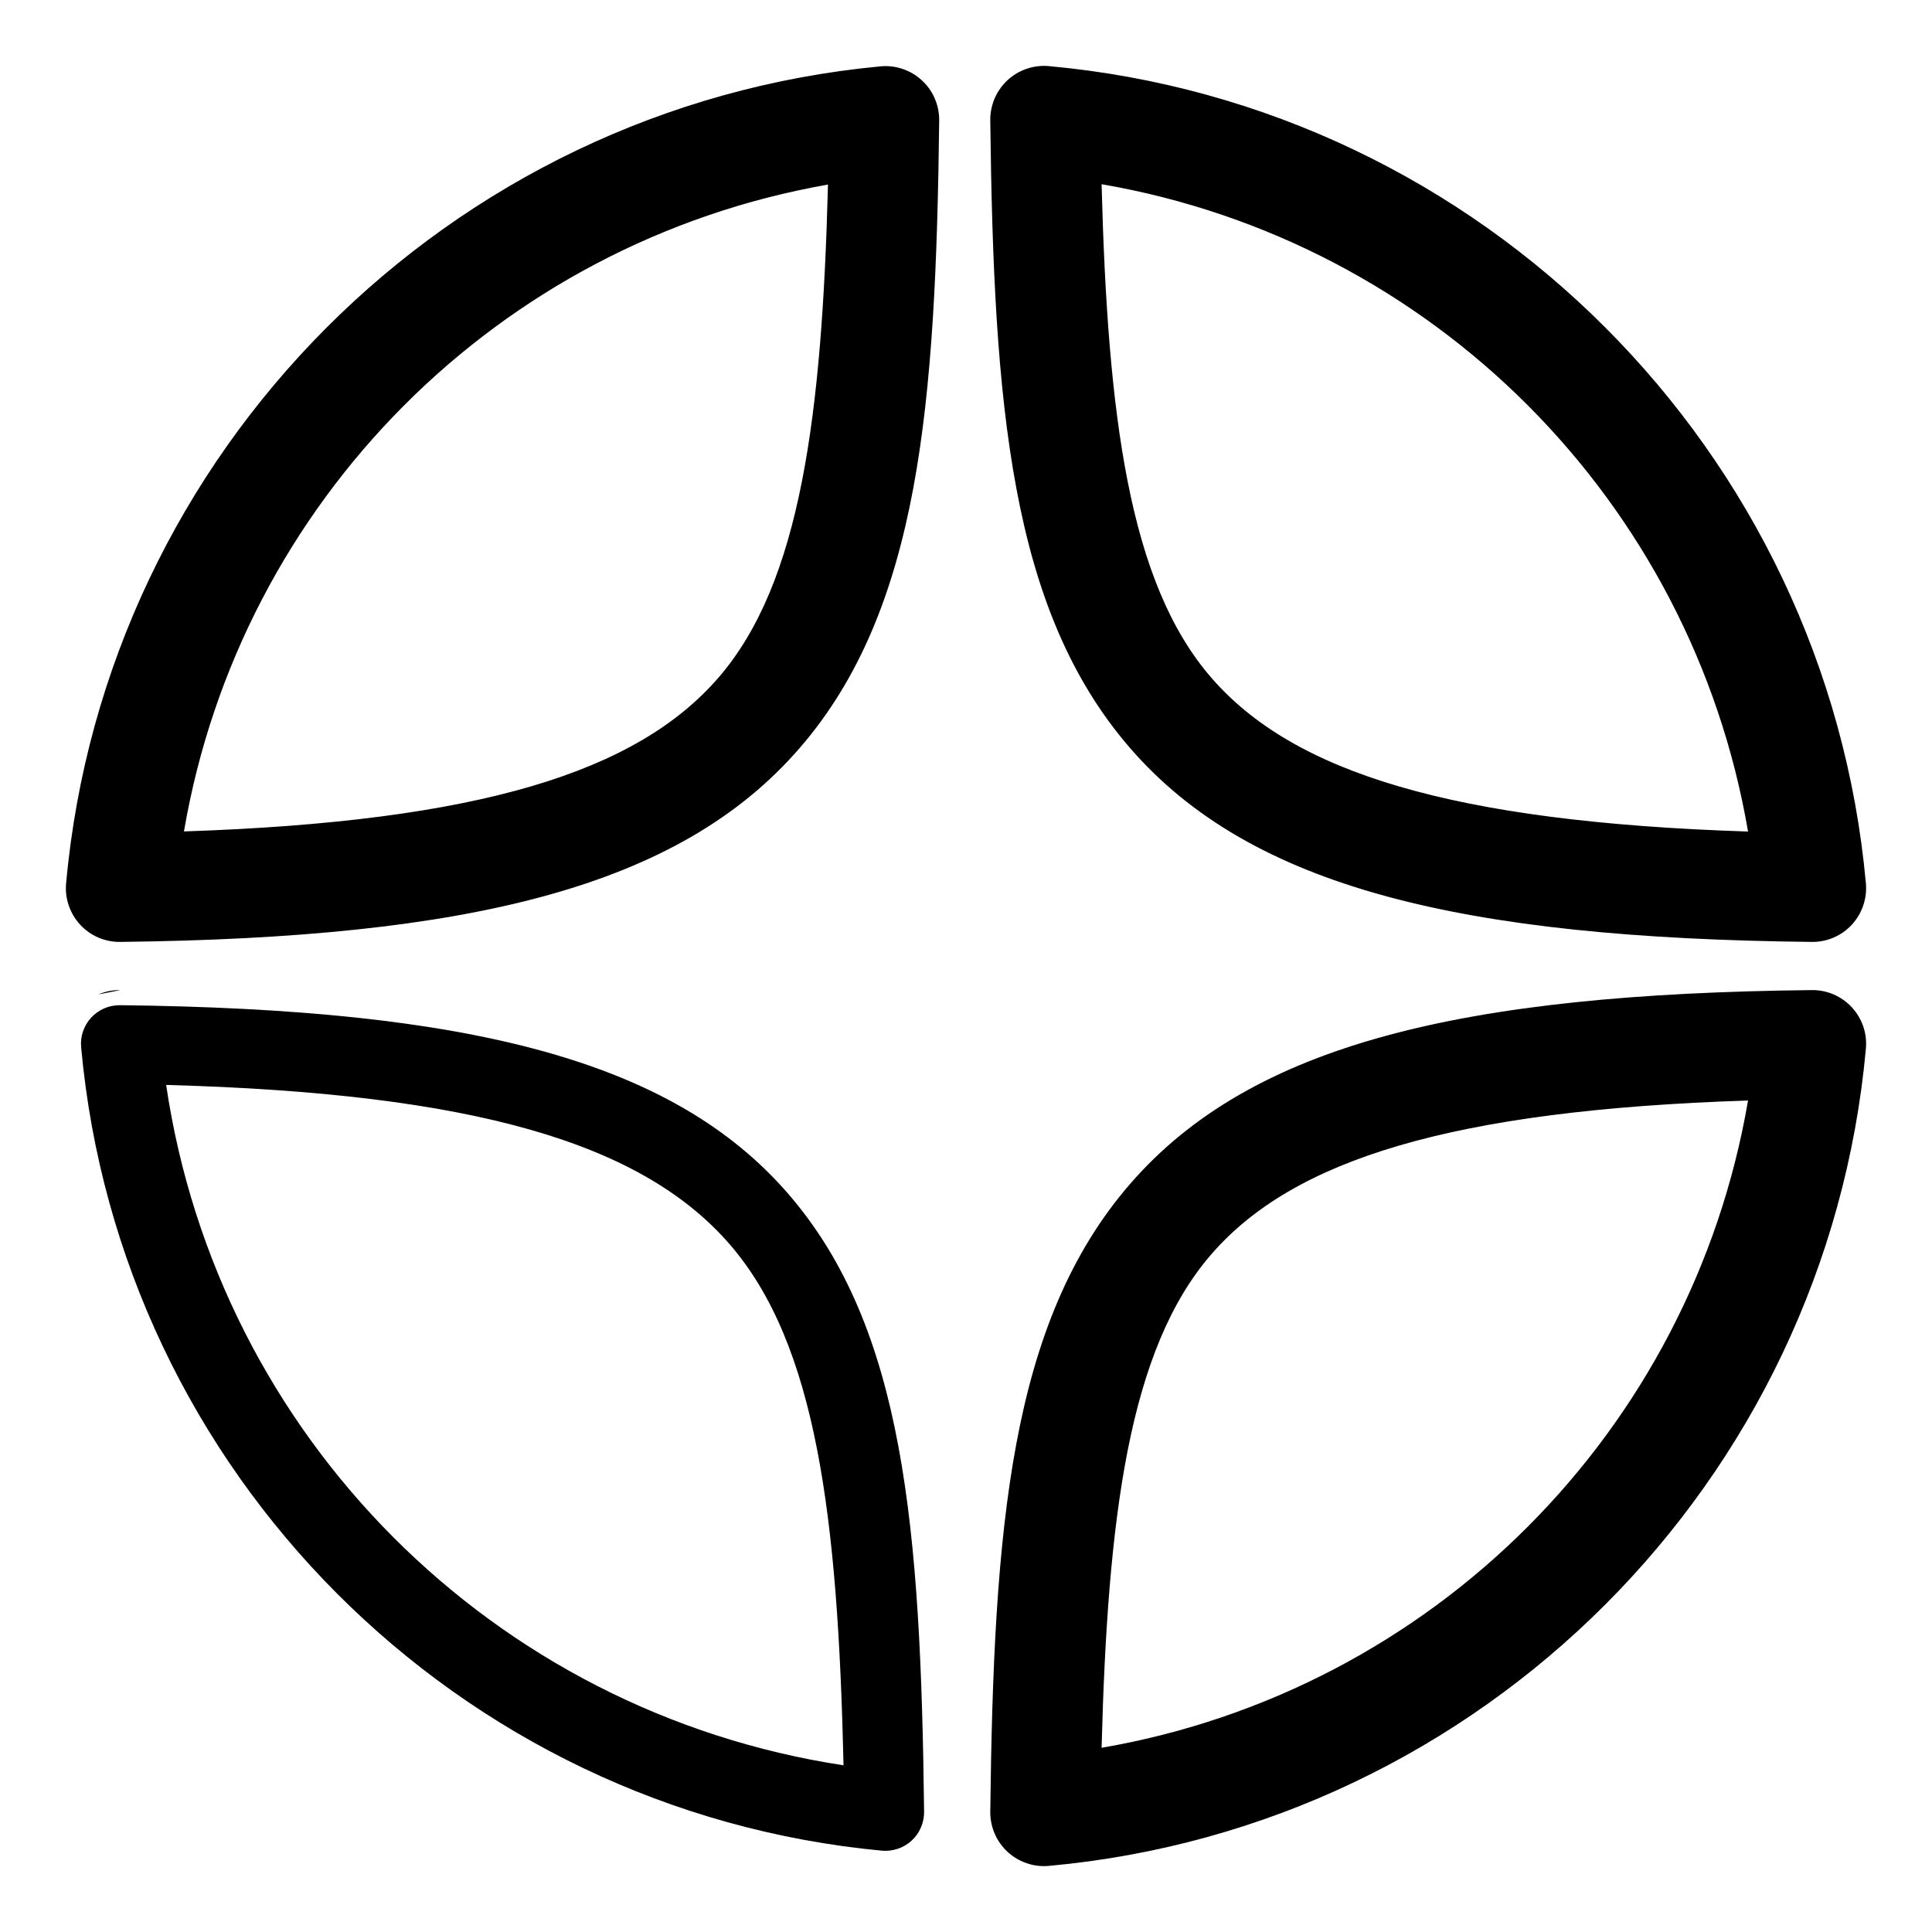
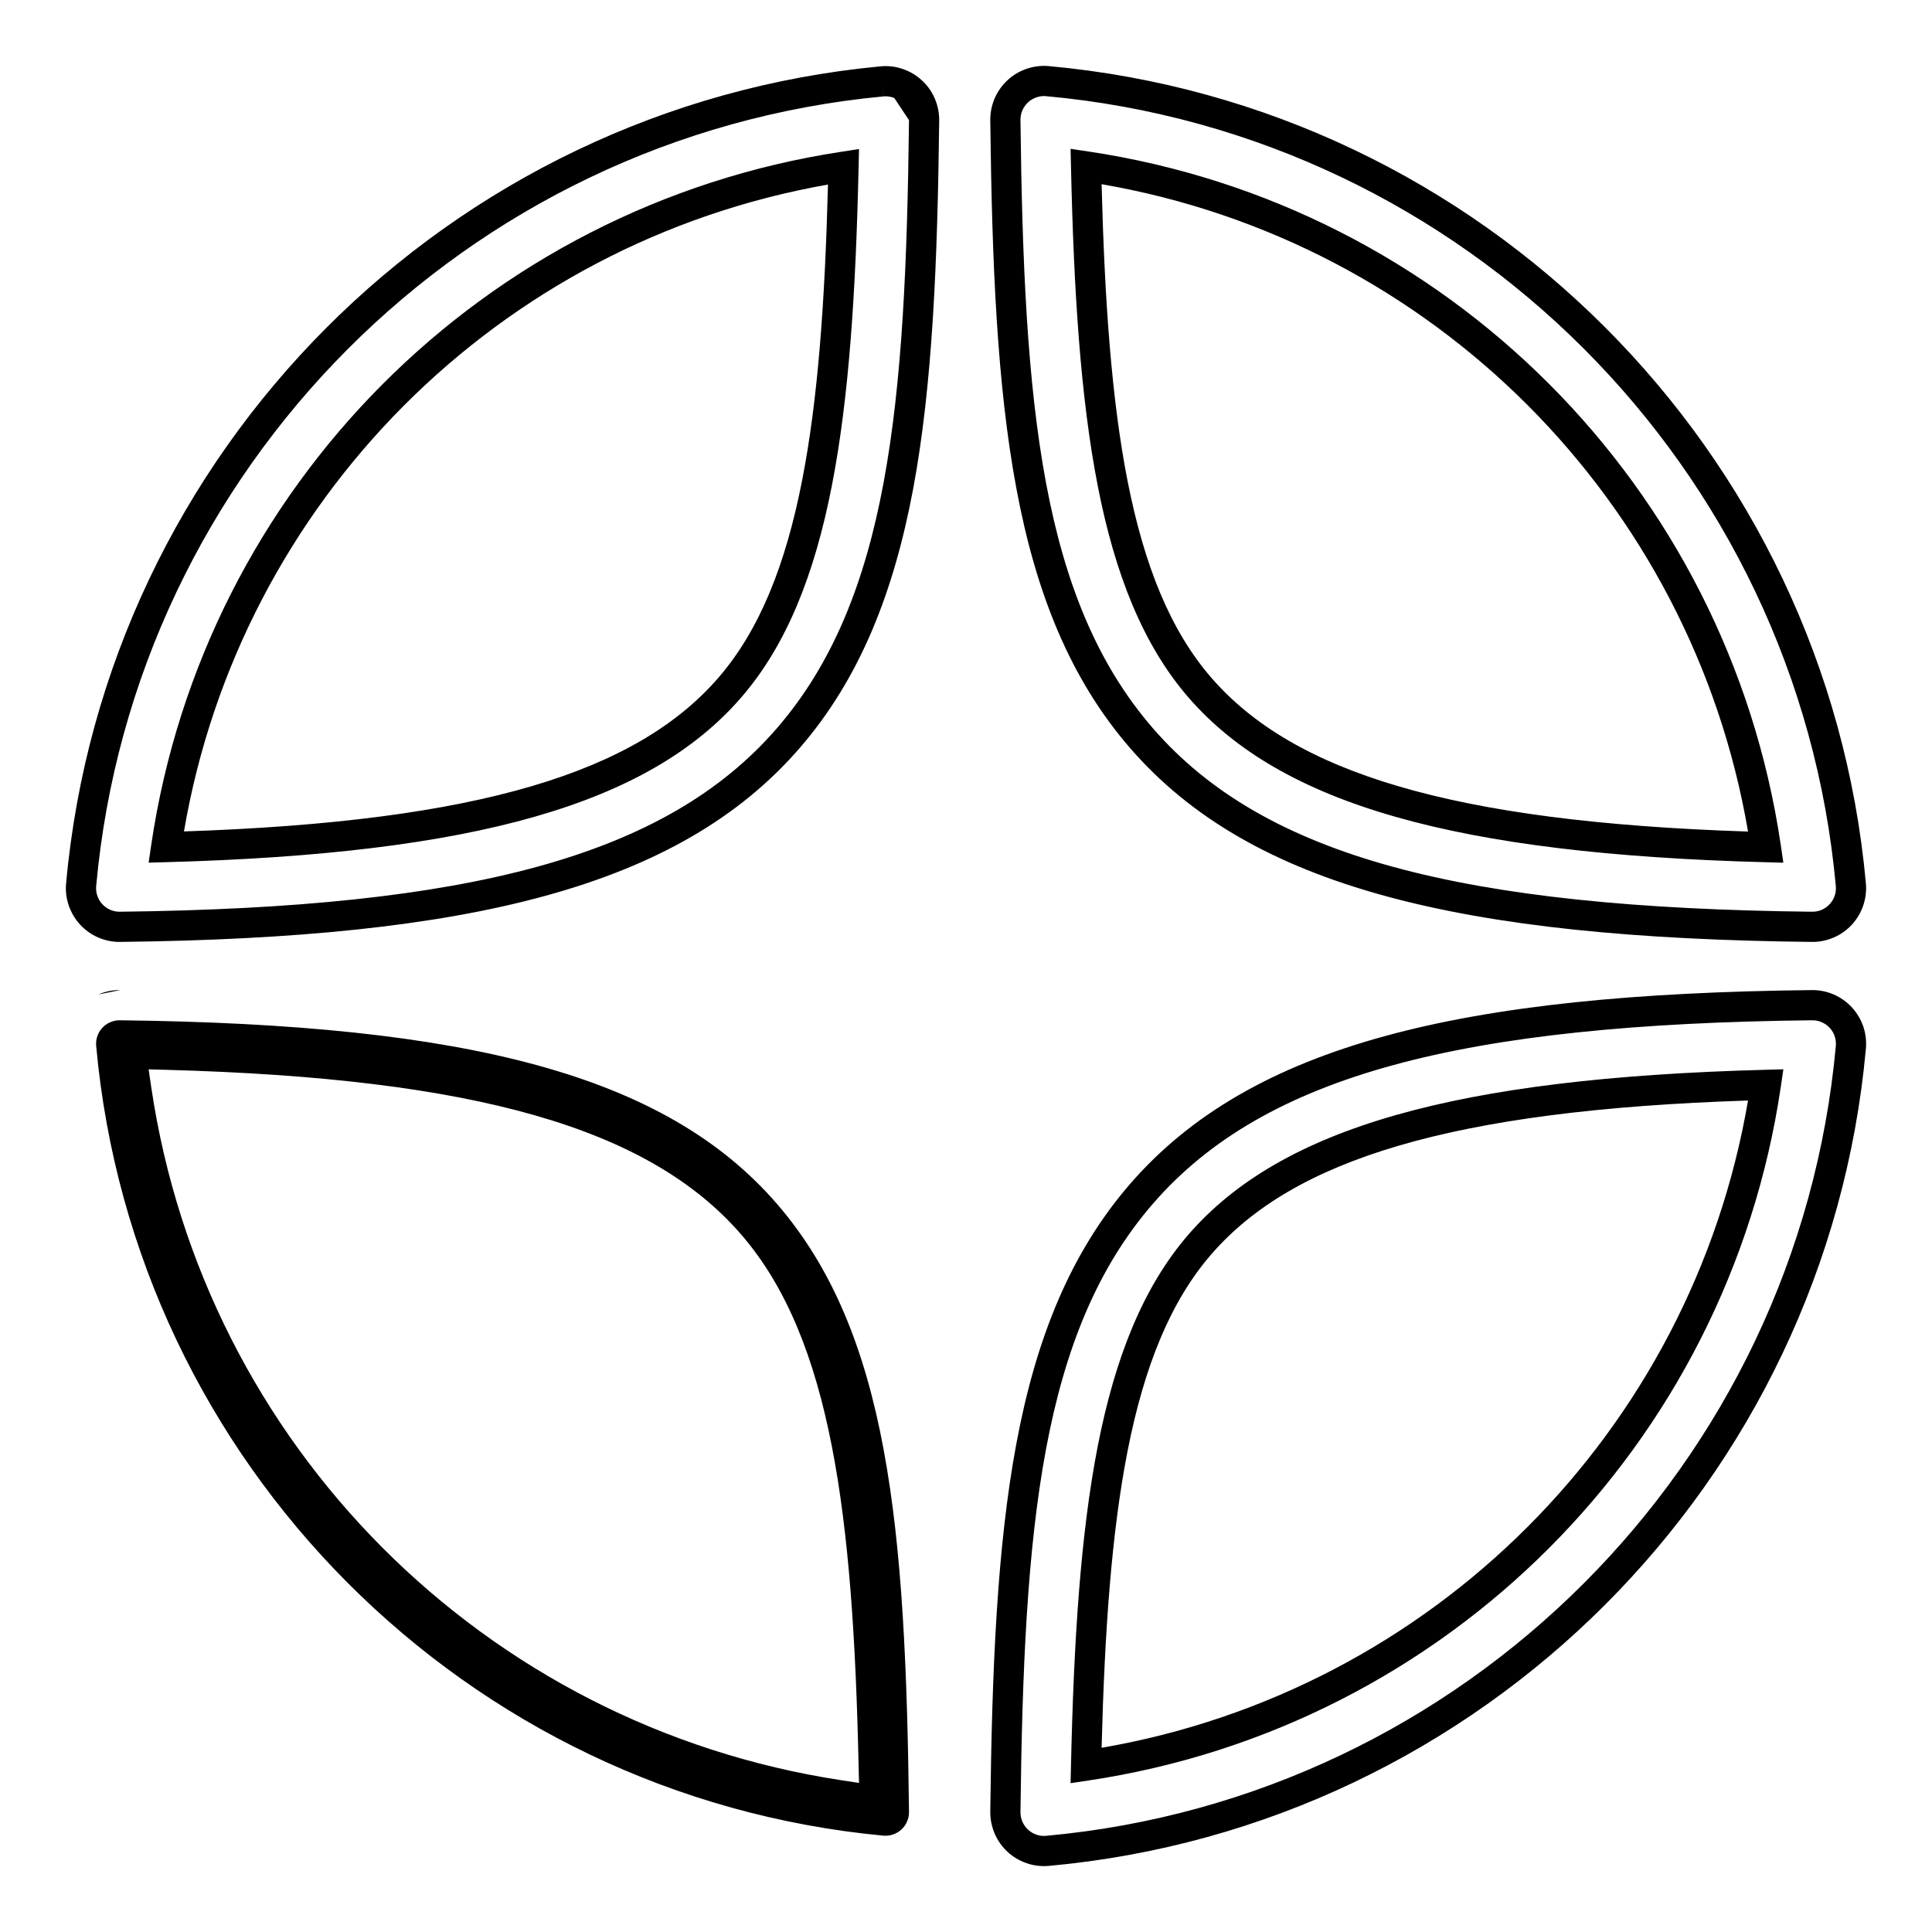
<svg xmlns="http://www.w3.org/2000/svg" width="32" height="32" viewBox="0 0 32 32" fill="none">
-   <path d="M17.286 1.341C17.202 1.342 17.119 1.36 17.041 1.393C16.964 1.426 16.894 1.474 16.835 1.534C16.776 1.594 16.73 1.665 16.698 1.743C16.667 1.821 16.651 1.905 16.652 1.989C16.708 6.696 16.983 10.011 18.91 12.23C20.837 14.449 24.213 15.288 30.011 15.351C30.101 15.352 30.189 15.335 30.272 15.299C30.354 15.264 30.428 15.212 30.489 15.146C30.549 15.08 30.596 15.002 30.625 14.918C30.653 14.833 30.664 14.743 30.656 14.654C30.016 7.603 24.4 1.986 17.35 1.344C17.329 1.342 17.307 1.341 17.286 1.341ZM14.656 1.345C14.64 1.345 14.624 1.346 14.607 1.348C7.577 2.009 1.982 7.617 1.344 14.654C1.336 14.743 1.346 14.833 1.375 14.918C1.404 15.002 1.45 15.08 1.511 15.146C1.572 15.212 1.646 15.264 1.728 15.299C1.81 15.335 1.899 15.352 1.989 15.351C7.77 15.285 11.137 14.444 13.057 12.225C14.978 10.006 15.25 6.694 15.306 1.993C15.307 1.907 15.291 1.822 15.259 1.743C15.226 1.664 15.178 1.592 15.118 1.532C15.057 1.471 14.985 1.424 14.906 1.392C14.827 1.36 14.742 1.344 14.656 1.345ZM17.989 2.756C23.815 3.627 28.386 8.202 29.247 14.031C24.128 13.896 21.336 13.073 19.876 11.391C18.441 9.738 18.081 6.89 17.989 2.756ZM13.971 2.761C13.879 6.889 13.519 9.735 12.089 11.388C10.634 13.069 7.854 13.891 2.752 14.03C3.613 8.215 8.164 3.647 13.971 2.761ZM1.989 16.649C1.899 16.648 1.81 16.666 1.728 16.701C1.646 16.736 1.572 16.789 1.511 16.854C1.45 16.92 1.404 16.998 1.375 17.083C1.346 17.167 1.336 17.257 1.344 17.346C1.982 24.383 7.577 29.992 14.607 30.653C14.697 30.661 14.787 30.65 14.872 30.621C14.957 30.593 15.034 30.546 15.1 30.486C15.166 30.425 15.219 30.351 15.254 30.268C15.289 30.186 15.307 30.097 15.306 30.008C15.25 25.306 14.978 21.994 13.057 19.775C11.137 17.556 7.77 16.715 1.989 16.649ZM30.011 16.649C24.213 16.712 20.837 17.551 18.91 19.77C16.983 21.989 16.708 25.304 16.652 30.011C16.651 30.101 16.669 30.19 16.704 30.272C16.74 30.354 16.792 30.428 16.858 30.489C16.924 30.55 17.001 30.596 17.086 30.625C17.171 30.654 17.261 30.664 17.35 30.656C24.4 30.014 30.015 24.398 30.656 17.348C30.664 17.258 30.654 17.168 30.625 17.083C30.596 16.998 30.55 16.921 30.489 16.855C30.428 16.789 30.354 16.736 30.272 16.701C30.19 16.666 30.101 16.648 30.011 16.649ZM29.247 17.969C28.385 23.798 23.814 28.373 17.989 29.244C18.081 25.11 18.441 22.262 19.876 20.609C21.336 18.927 24.128 18.105 29.247 17.969ZM2.752 17.97C7.854 18.109 10.634 18.931 12.089 20.613C13.519 22.266 13.879 25.111 13.971 29.239C8.164 28.354 3.613 23.786 2.752 17.97Z" fill="black" />
  <path fill-rule="evenodd" clip-rule="evenodd" d="M17.284 1.091C17.313 1.091 17.343 1.092 17.372 1.095C24.543 1.748 30.254 7.461 30.905 14.631C30.916 14.755 30.901 14.88 30.861 14.998C30.821 15.116 30.757 15.224 30.672 15.316C30.588 15.407 30.485 15.48 30.37 15.529C30.256 15.578 30.133 15.603 30.008 15.601C24.21 15.538 20.727 14.704 18.721 12.394C17.719 11.24 17.155 9.81 16.834 8.088C16.513 6.371 16.43 4.346 16.402 1.992C16.401 1.875 16.423 1.759 16.466 1.65C16.51 1.541 16.575 1.442 16.656 1.359C16.738 1.275 16.836 1.208 16.943 1.163C17.051 1.117 17.167 1.093 17.284 1.091ZM17.328 1.593C17.315 1.592 17.302 1.591 17.289 1.591C17.238 1.592 17.187 1.602 17.14 1.623C17.092 1.643 17.049 1.672 17.014 1.709C16.978 1.745 16.95 1.789 16.93 1.836C16.911 1.884 16.902 1.935 16.902 1.986C16.93 4.339 17.013 6.325 17.325 7.997C17.637 9.664 18.174 11.001 19.099 12.066C20.946 14.194 24.215 15.038 30.014 15.101C30.068 15.102 30.123 15.091 30.173 15.07C30.223 15.048 30.268 15.016 30.305 14.976C30.342 14.936 30.37 14.889 30.388 14.837C30.405 14.786 30.412 14.731 30.407 14.677C29.778 7.746 24.258 2.224 17.328 1.593ZM14.652 1.095C14.771 1.093 14.889 1.115 14.999 1.16C15.11 1.204 15.21 1.271 15.294 1.355C15.379 1.438 15.445 1.538 15.49 1.649C15.535 1.759 15.557 1.877 15.556 1.996C15.528 4.346 15.446 6.369 15.127 8.085C14.806 9.805 14.245 11.235 13.246 12.389C11.247 14.699 7.773 15.535 1.992 15.601C1.867 15.603 1.744 15.578 1.629 15.529C1.515 15.48 1.412 15.407 1.328 15.316C1.243 15.224 1.179 15.116 1.139 14.998C1.098 14.88 1.083 14.755 1.095 14.631C1.744 7.475 7.434 1.771 14.584 1.099L14.585 1.099C14.608 1.097 14.63 1.095 14.652 1.095ZM14.812 1.623C14.764 1.604 14.712 1.594 14.66 1.595C14.65 1.595 14.64 1.596 14.63 1.597L14.607 1.348L14.631 1.597C7.72 2.246 2.22 7.76 1.593 14.676C1.588 14.731 1.594 14.785 1.612 14.837C1.629 14.889 1.658 14.936 1.695 14.976C1.732 15.016 1.777 15.048 1.827 15.07C1.877 15.091 1.931 15.102 1.986 15.101C7.767 15.035 11.027 14.189 12.868 12.062C13.79 10.996 14.325 9.66 14.635 7.994C14.946 6.324 15.028 4.34 15.056 1.99M17.732 2.465L18.026 2.509C23.961 3.396 28.617 8.057 29.495 13.995L29.538 14.289L29.241 14.281C24.121 14.145 21.225 13.326 19.687 11.555C18.93 10.682 18.468 9.509 18.183 8.052C17.898 6.595 17.785 4.832 17.739 2.762L17.732 2.465ZM14.228 2.469L14.221 2.767C14.175 4.834 14.062 6.595 13.777 8.051C13.492 9.506 13.033 10.679 12.278 11.551C10.746 13.322 7.86 14.141 2.759 14.28L2.462 14.288L2.505 13.993C3.381 8.07 8.018 3.416 13.934 2.514L14.228 2.469ZM18.246 3.051C18.296 4.983 18.411 6.612 18.674 7.956C18.951 9.37 19.387 10.447 20.065 11.227C21.42 12.788 24.028 13.613 28.953 13.773C28.016 8.292 23.725 3.996 18.246 3.051ZM3.047 13.771C3.982 8.304 8.255 4.016 13.714 3.057C13.664 4.985 13.549 6.612 13.286 7.955C13.01 9.367 12.575 10.444 11.9 11.224C10.55 12.784 7.953 13.608 3.047 13.771ZM30.008 16.399C30.133 16.397 30.256 16.422 30.371 16.471C30.485 16.521 30.588 16.593 30.673 16.685C30.757 16.777 30.822 16.885 30.862 17.003C30.902 17.121 30.916 17.246 30.905 17.37C30.253 24.541 24.543 30.252 17.373 30.905C17.249 30.916 17.123 30.902 17.006 30.861C16.888 30.821 16.779 30.757 16.688 30.672C16.597 30.588 16.524 30.485 16.475 30.371C16.426 30.256 16.401 30.133 16.402 30.008C16.43 27.654 16.513 25.63 16.834 23.912C17.155 22.191 17.719 20.76 18.721 19.606C20.727 17.296 24.21 16.462 30.008 16.399ZM30.173 16.931C30.123 16.909 30.069 16.898 30.014 16.899C24.215 16.962 20.946 17.806 19.099 19.934C18.174 20.999 17.637 22.336 17.325 24.004C17.013 25.675 16.93 27.661 16.902 30.014C16.902 30.069 16.913 30.123 16.934 30.173C16.956 30.223 16.988 30.268 17.028 30.305C17.068 30.342 17.115 30.37 17.167 30.388C17.218 30.406 17.273 30.412 17.327 30.407C24.257 29.776 29.777 24.255 30.407 17.325C30.412 17.271 30.406 17.215 30.388 17.164C30.371 17.112 30.343 17.064 30.305 17.024C30.268 16.984 30.223 16.952 30.173 16.931ZM1.992 16.399C1.867 16.397 1.744 16.422 1.629 16.471L1.992 16.399ZM1.986 16.899C1.931 16.898 1.877 16.909 1.827 16.931C1.777 16.952 1.732 16.984 1.695 17.024C1.658 17.064 1.629 17.111 1.612 17.163C1.594 17.215 1.588 17.27 1.593 17.324C2.221 24.241 7.72 29.755 14.631 30.404C14.685 30.409 14.74 30.402 14.791 30.385C14.843 30.367 14.891 30.339 14.931 30.302C14.971 30.265 15.003 30.22 15.024 30.169C15.046 30.119 15.057 30.065 15.056 30.011C15.028 27.66 14.946 25.676 14.635 24.006C14.325 22.34 13.79 21.004 12.868 19.939C11.027 17.811 7.767 16.965 1.986 16.899ZM29.538 17.711L29.495 18.005C28.616 23.943 23.96 28.604 18.026 29.491L17.732 29.535L17.739 29.238C17.785 27.168 17.898 25.405 18.183 23.948C18.469 22.491 18.93 21.318 19.687 20.445C21.225 18.674 24.121 17.855 29.241 17.719L29.538 17.711ZM2.462 17.712L2.759 17.72C7.86 17.859 10.746 18.678 12.278 20.449C13.033 21.322 13.492 22.494 13.777 23.95C14.062 25.405 14.175 27.166 14.221 29.233L14.228 29.531L13.934 29.486C8.018 28.584 3.382 23.931 2.505 18.007L2.462 17.712ZM28.953 18.228C24.028 18.388 21.42 19.212 20.065 20.773C19.387 21.553 18.951 22.631 18.674 24.044C18.411 25.389 18.296 27.017 18.246 28.949C23.724 28.004 28.015 23.709 28.953 18.228Z" fill="black" />
</svg>